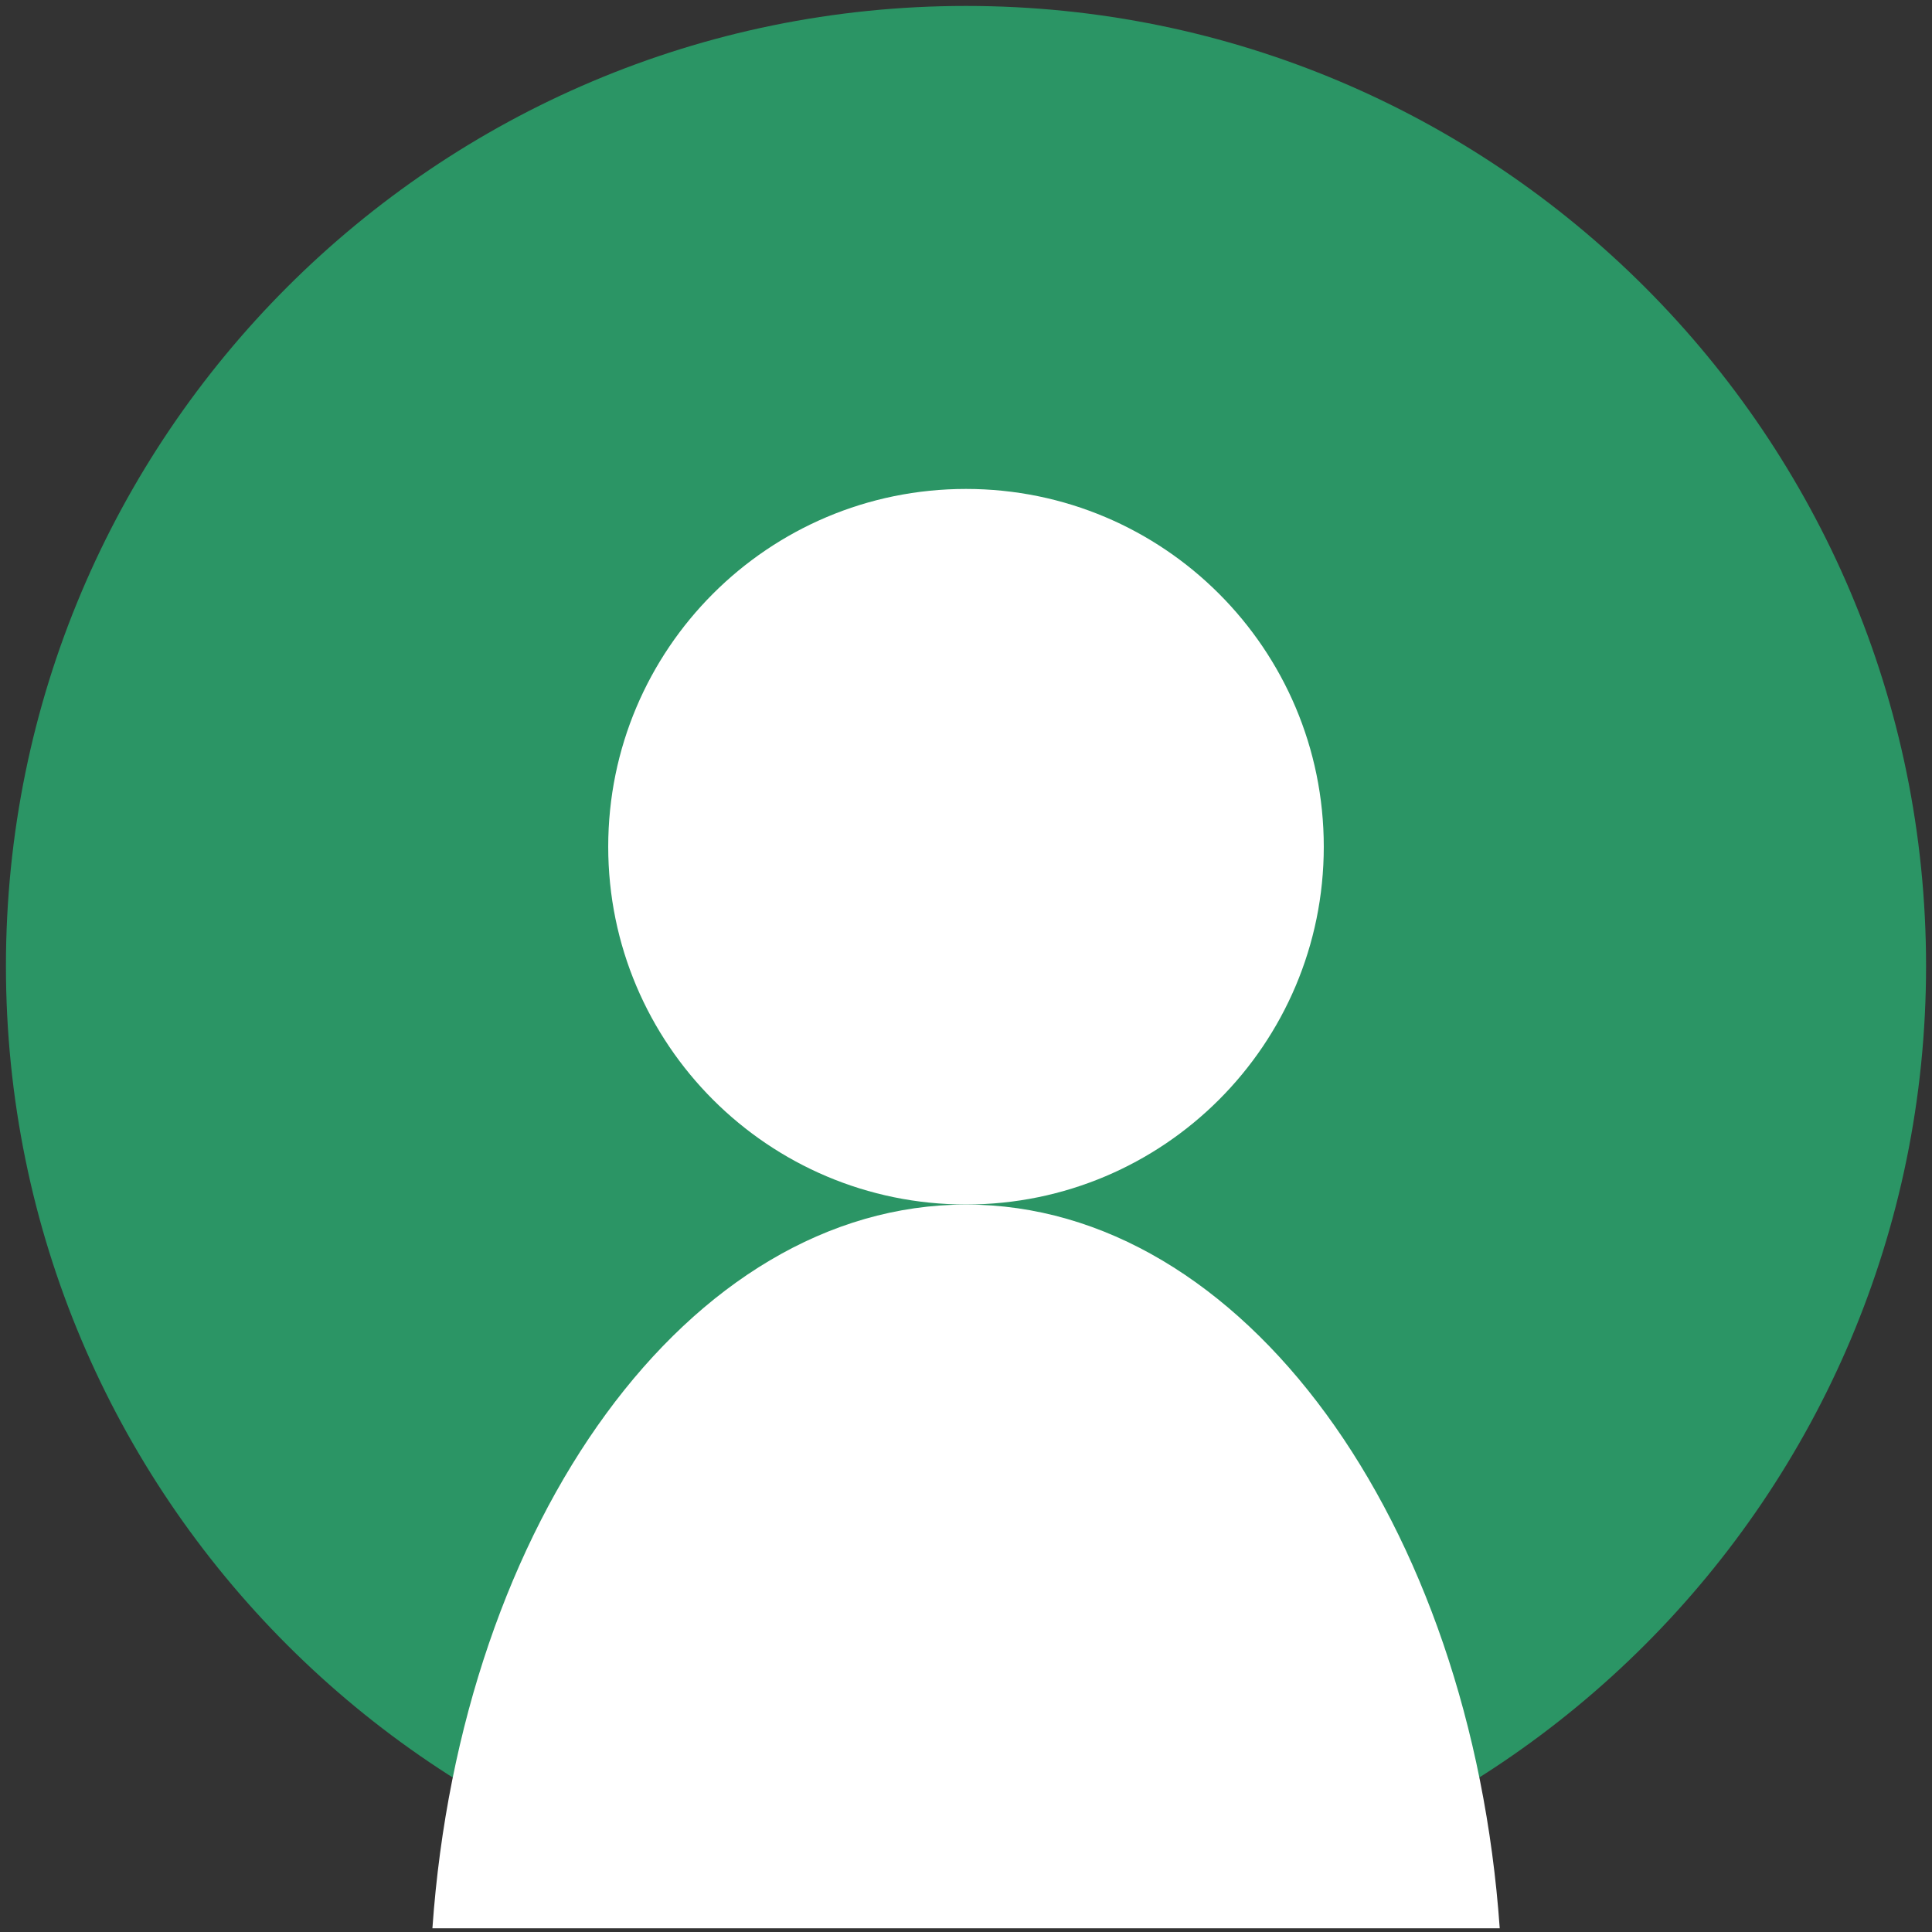
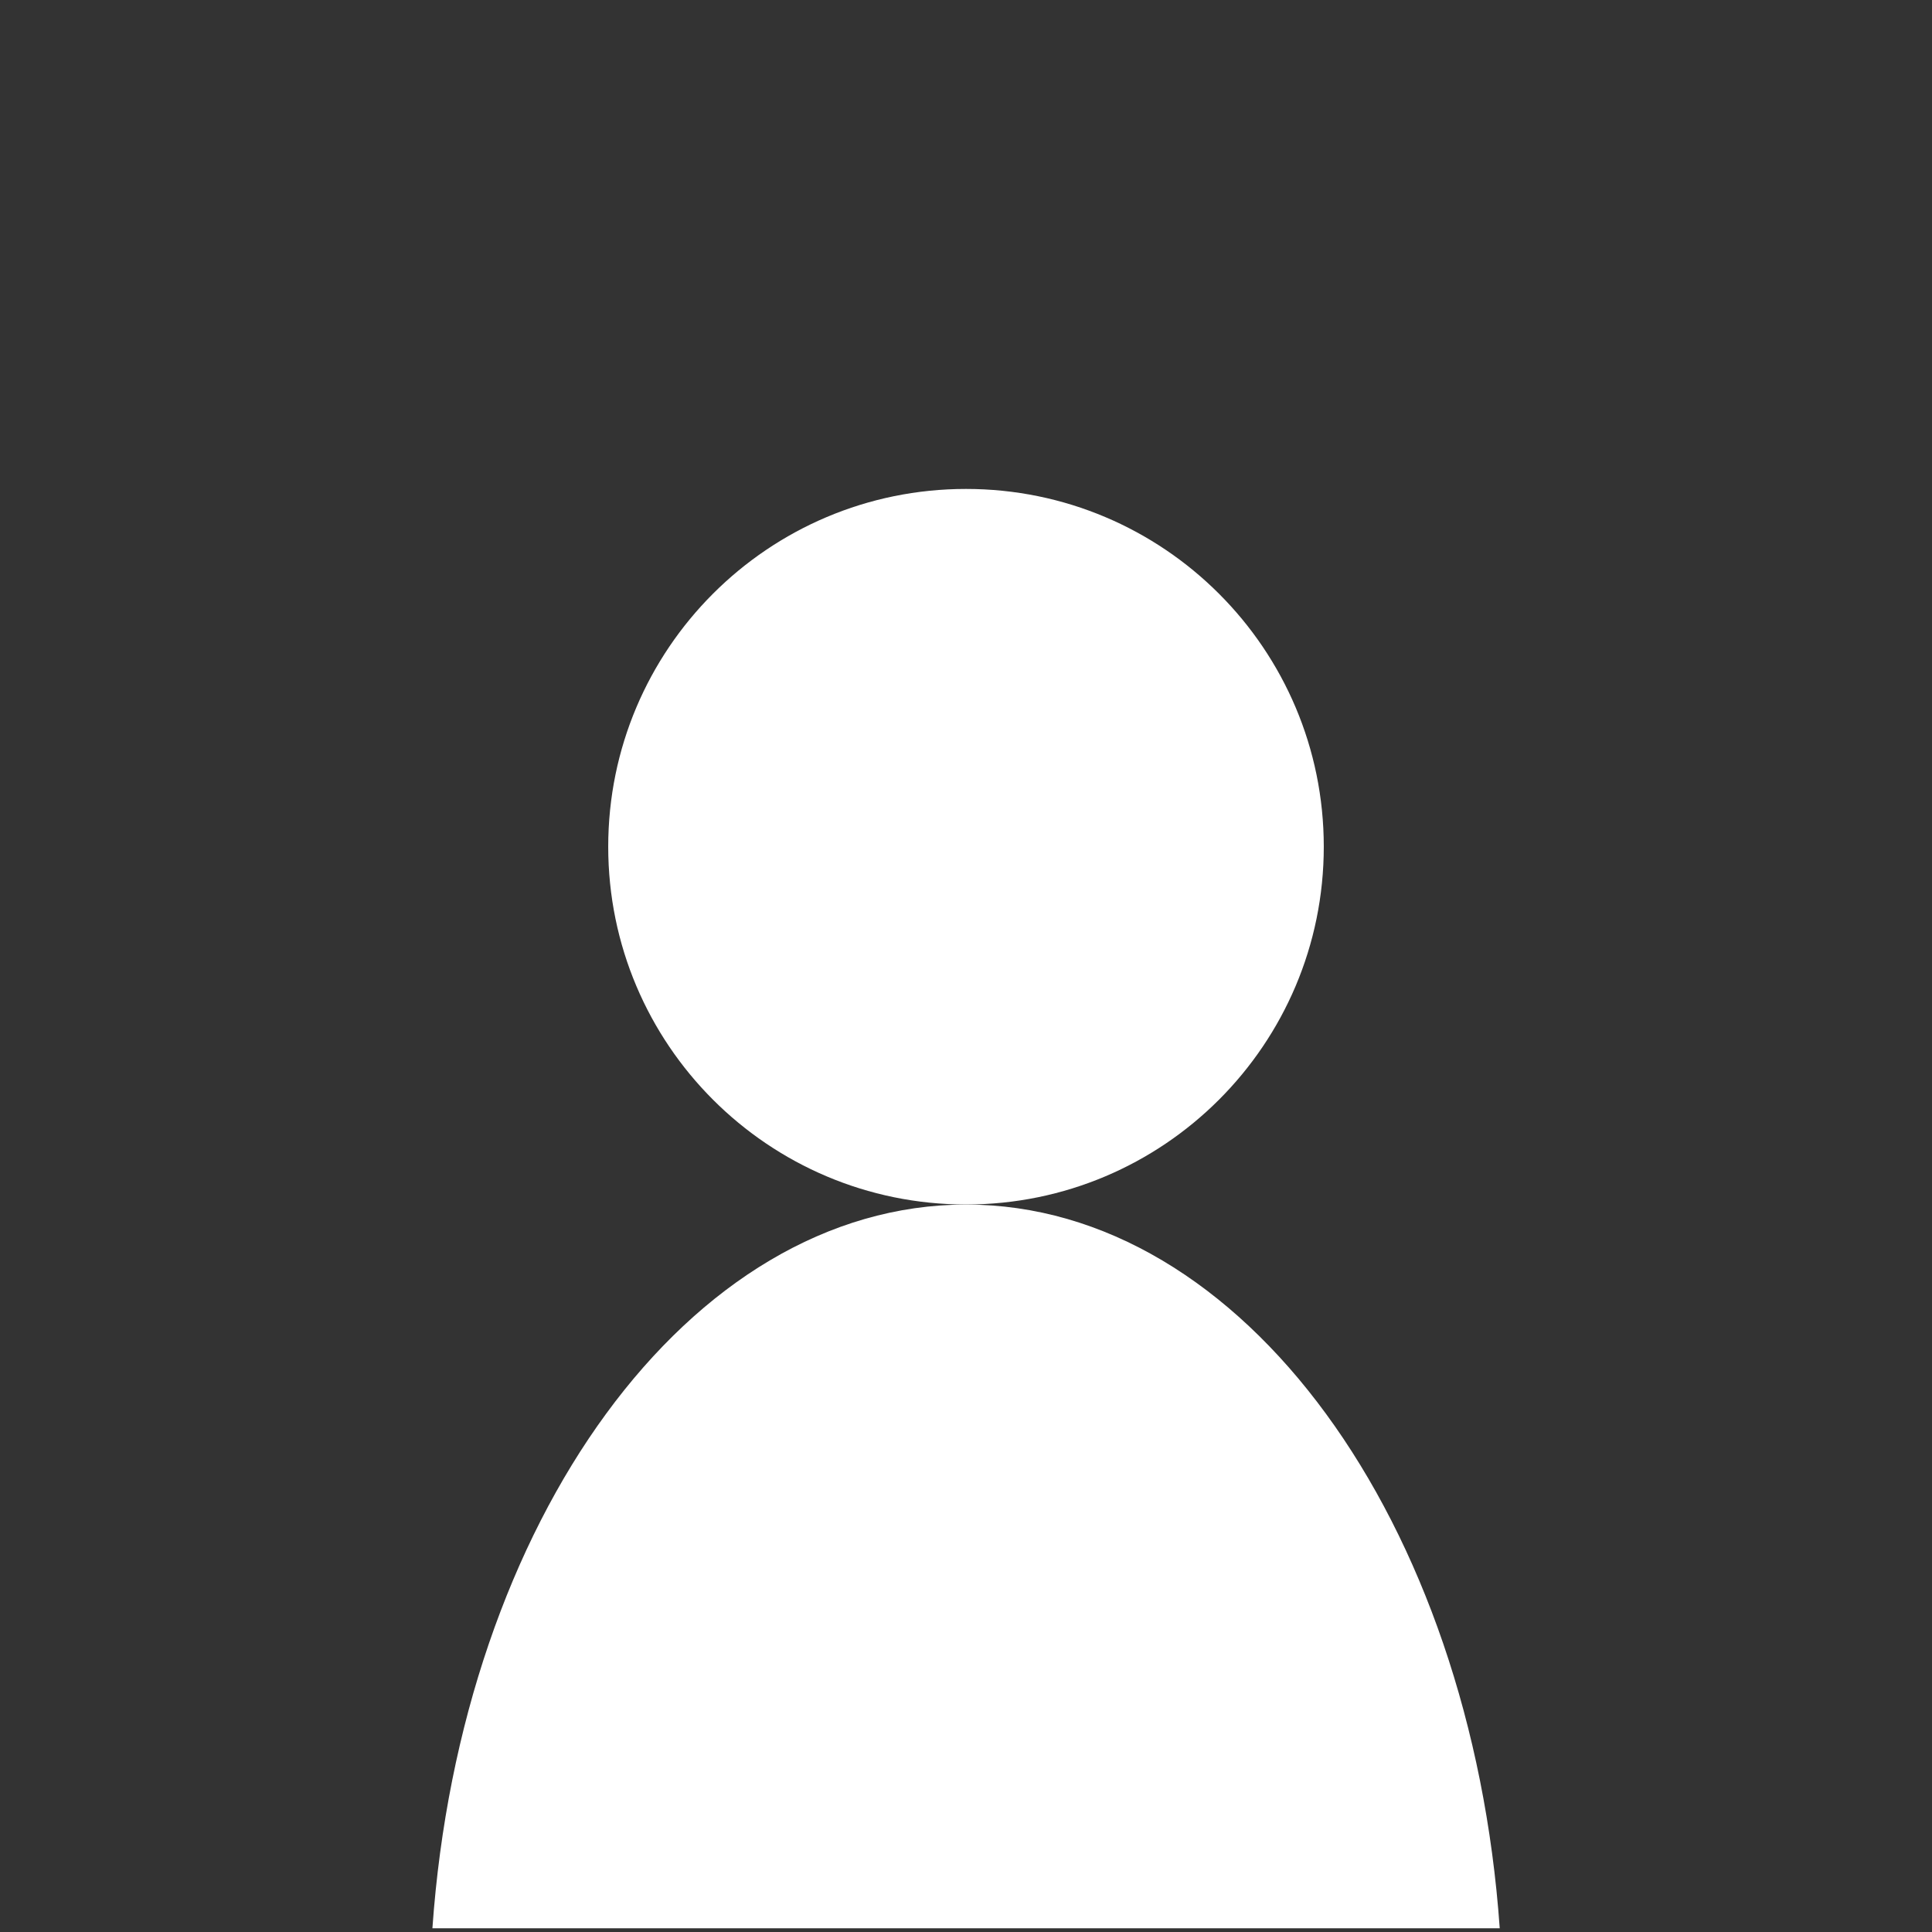
<svg xmlns="http://www.w3.org/2000/svg" version="1.1" id="Layer_1" x="0px" y="0px" width="27px" height="27px" viewBox="0 0 27 27" enable-background="new 0 0 27 27" xml:space="preserve">
  <rect x="0" y="0" width="27" height="27" fill="#333333" stroke="none" />
-   <path fill="#2B9565" d="M26.917,13.5c0,7.411-6.007,13.417-13.417,13.417S0.083,20.911,0.083,13.5C0.083,6.09,6.09,0.083,13.5,0.083  S26.917,6.09,26.917,13.5z" />
  <path fill="#FFFFFF" d="M18.5,11.833c0,2.761-2.238,5-5,5s-5-2.239-5-5c0-2.762,2.238-5,5-5S18.5,9.072,18.5,11.833z" />
  <path fill="#FFFFFF" d="M6.043,26.948c0.4-5.687,3.586-10.114,7.458-10.114c3.872,0,7.058,4.43,7.458,10.114" />
</svg>